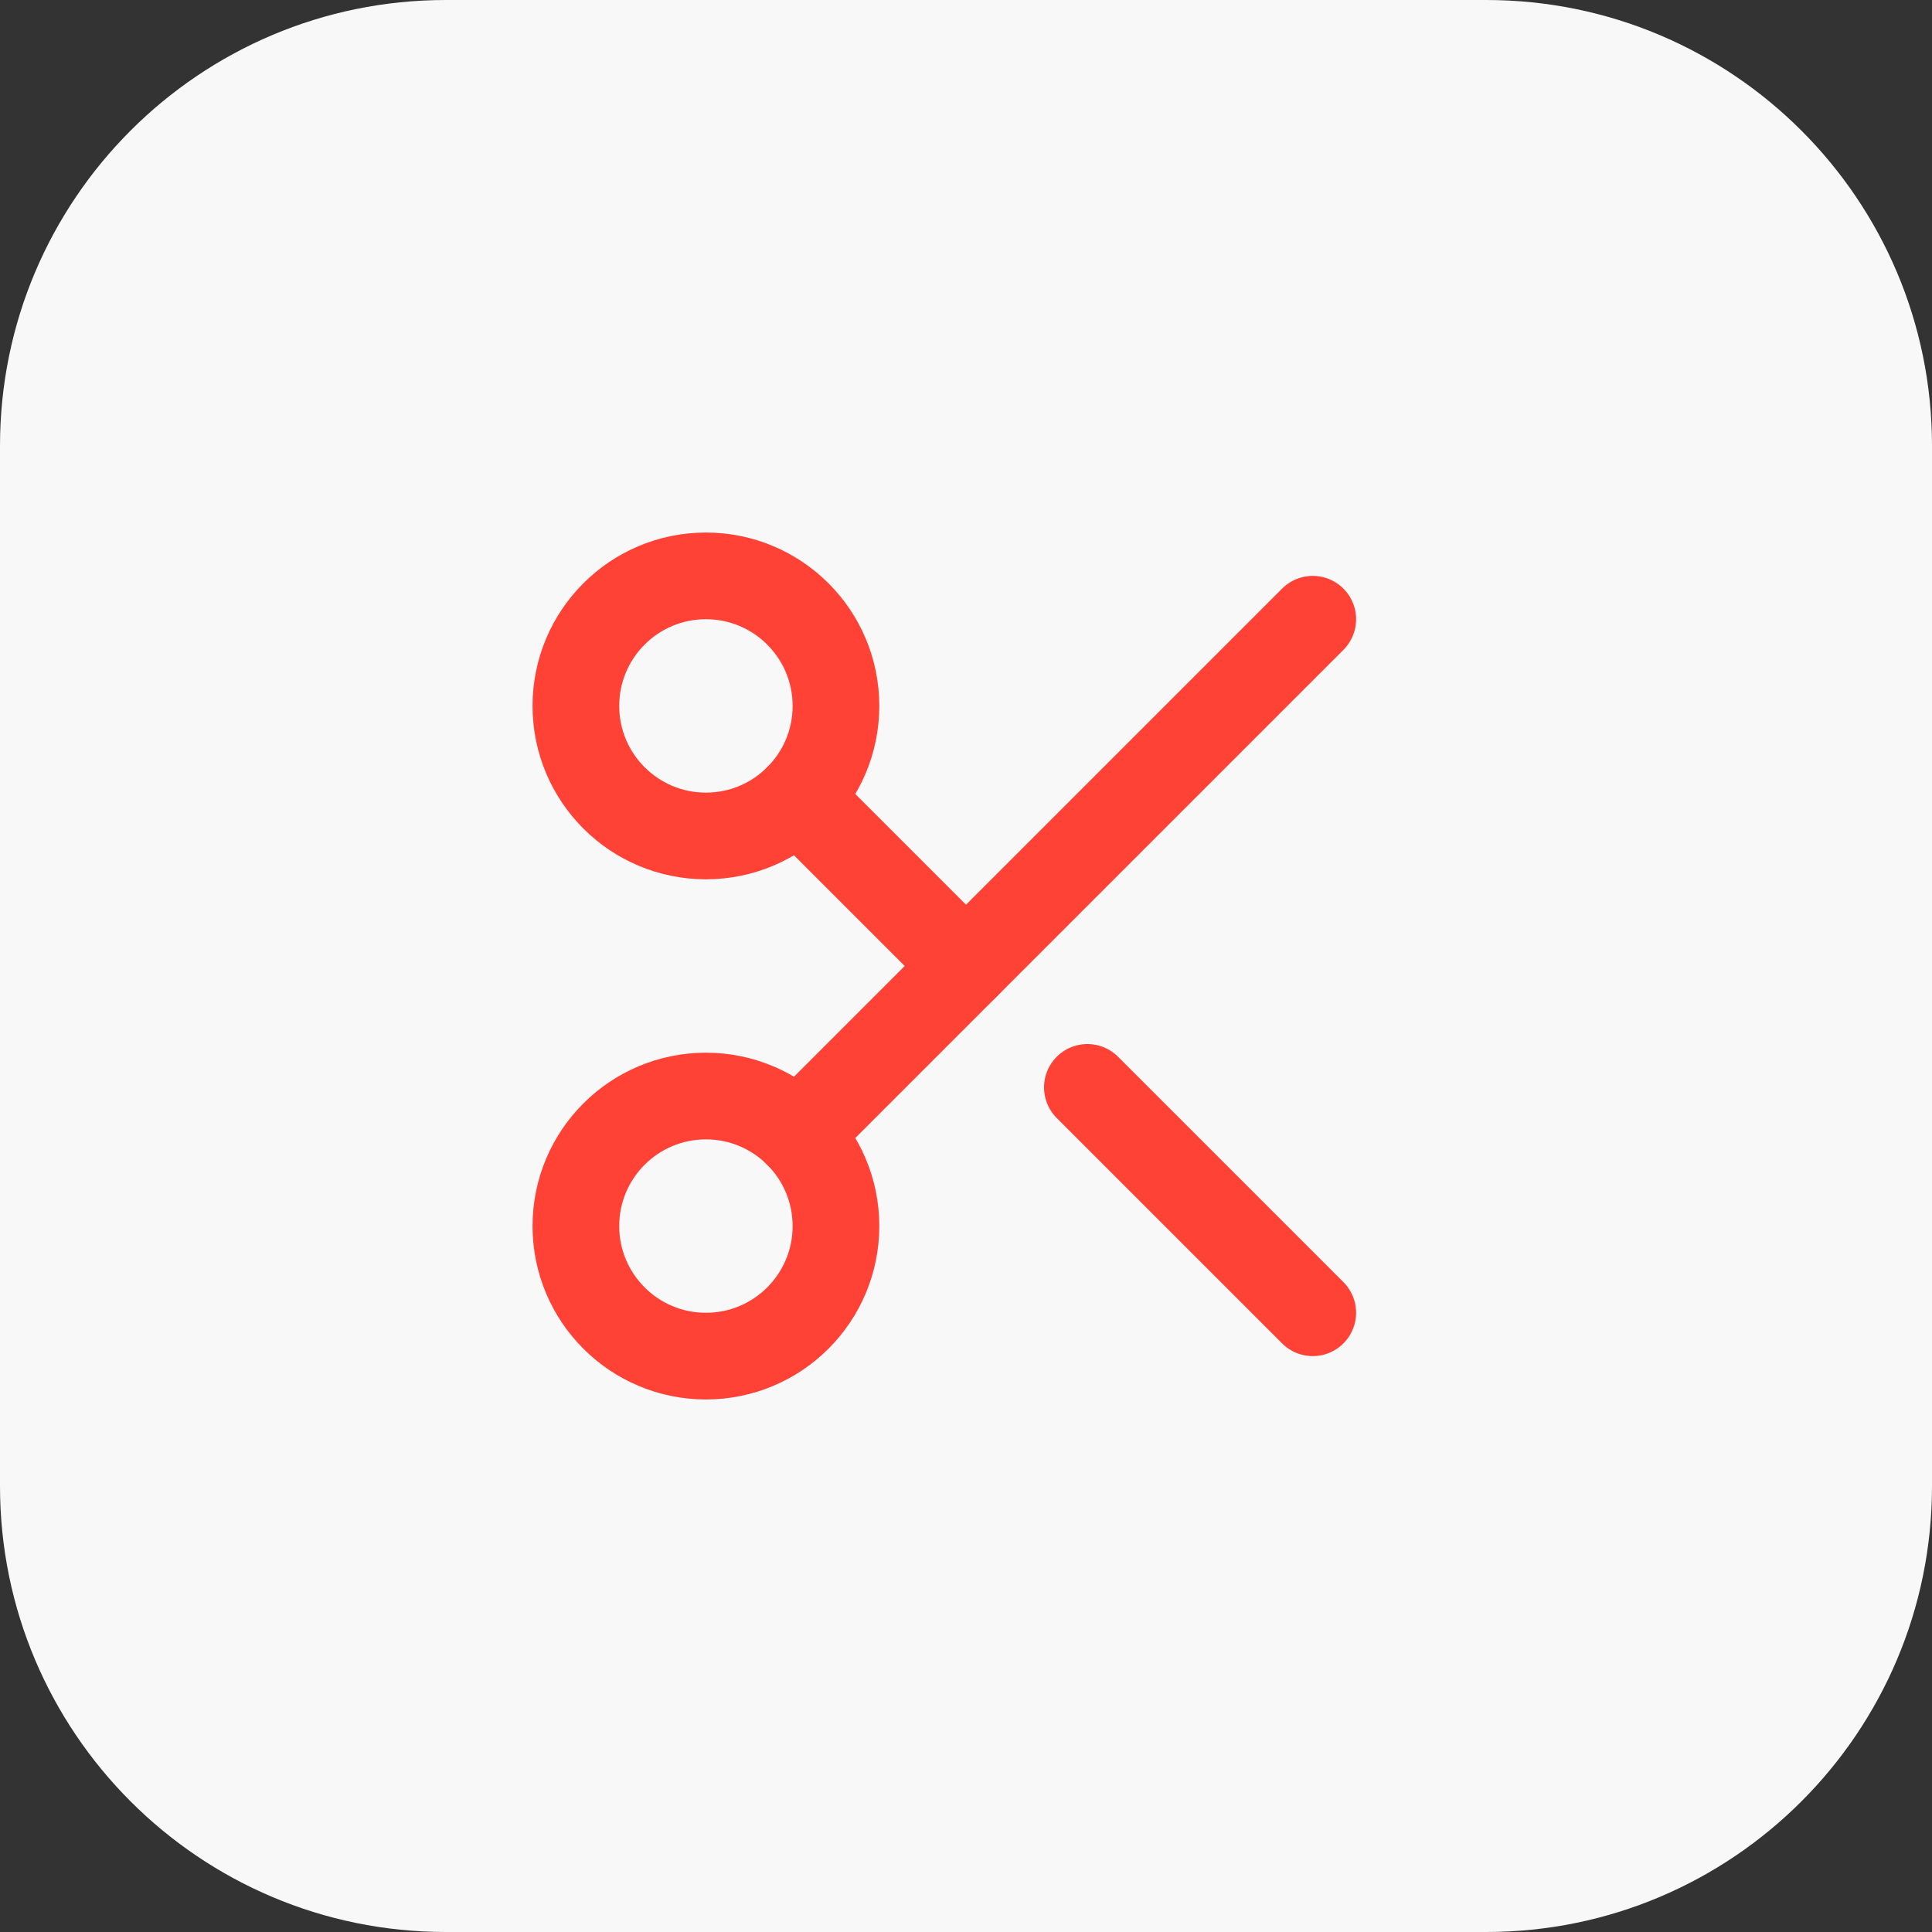
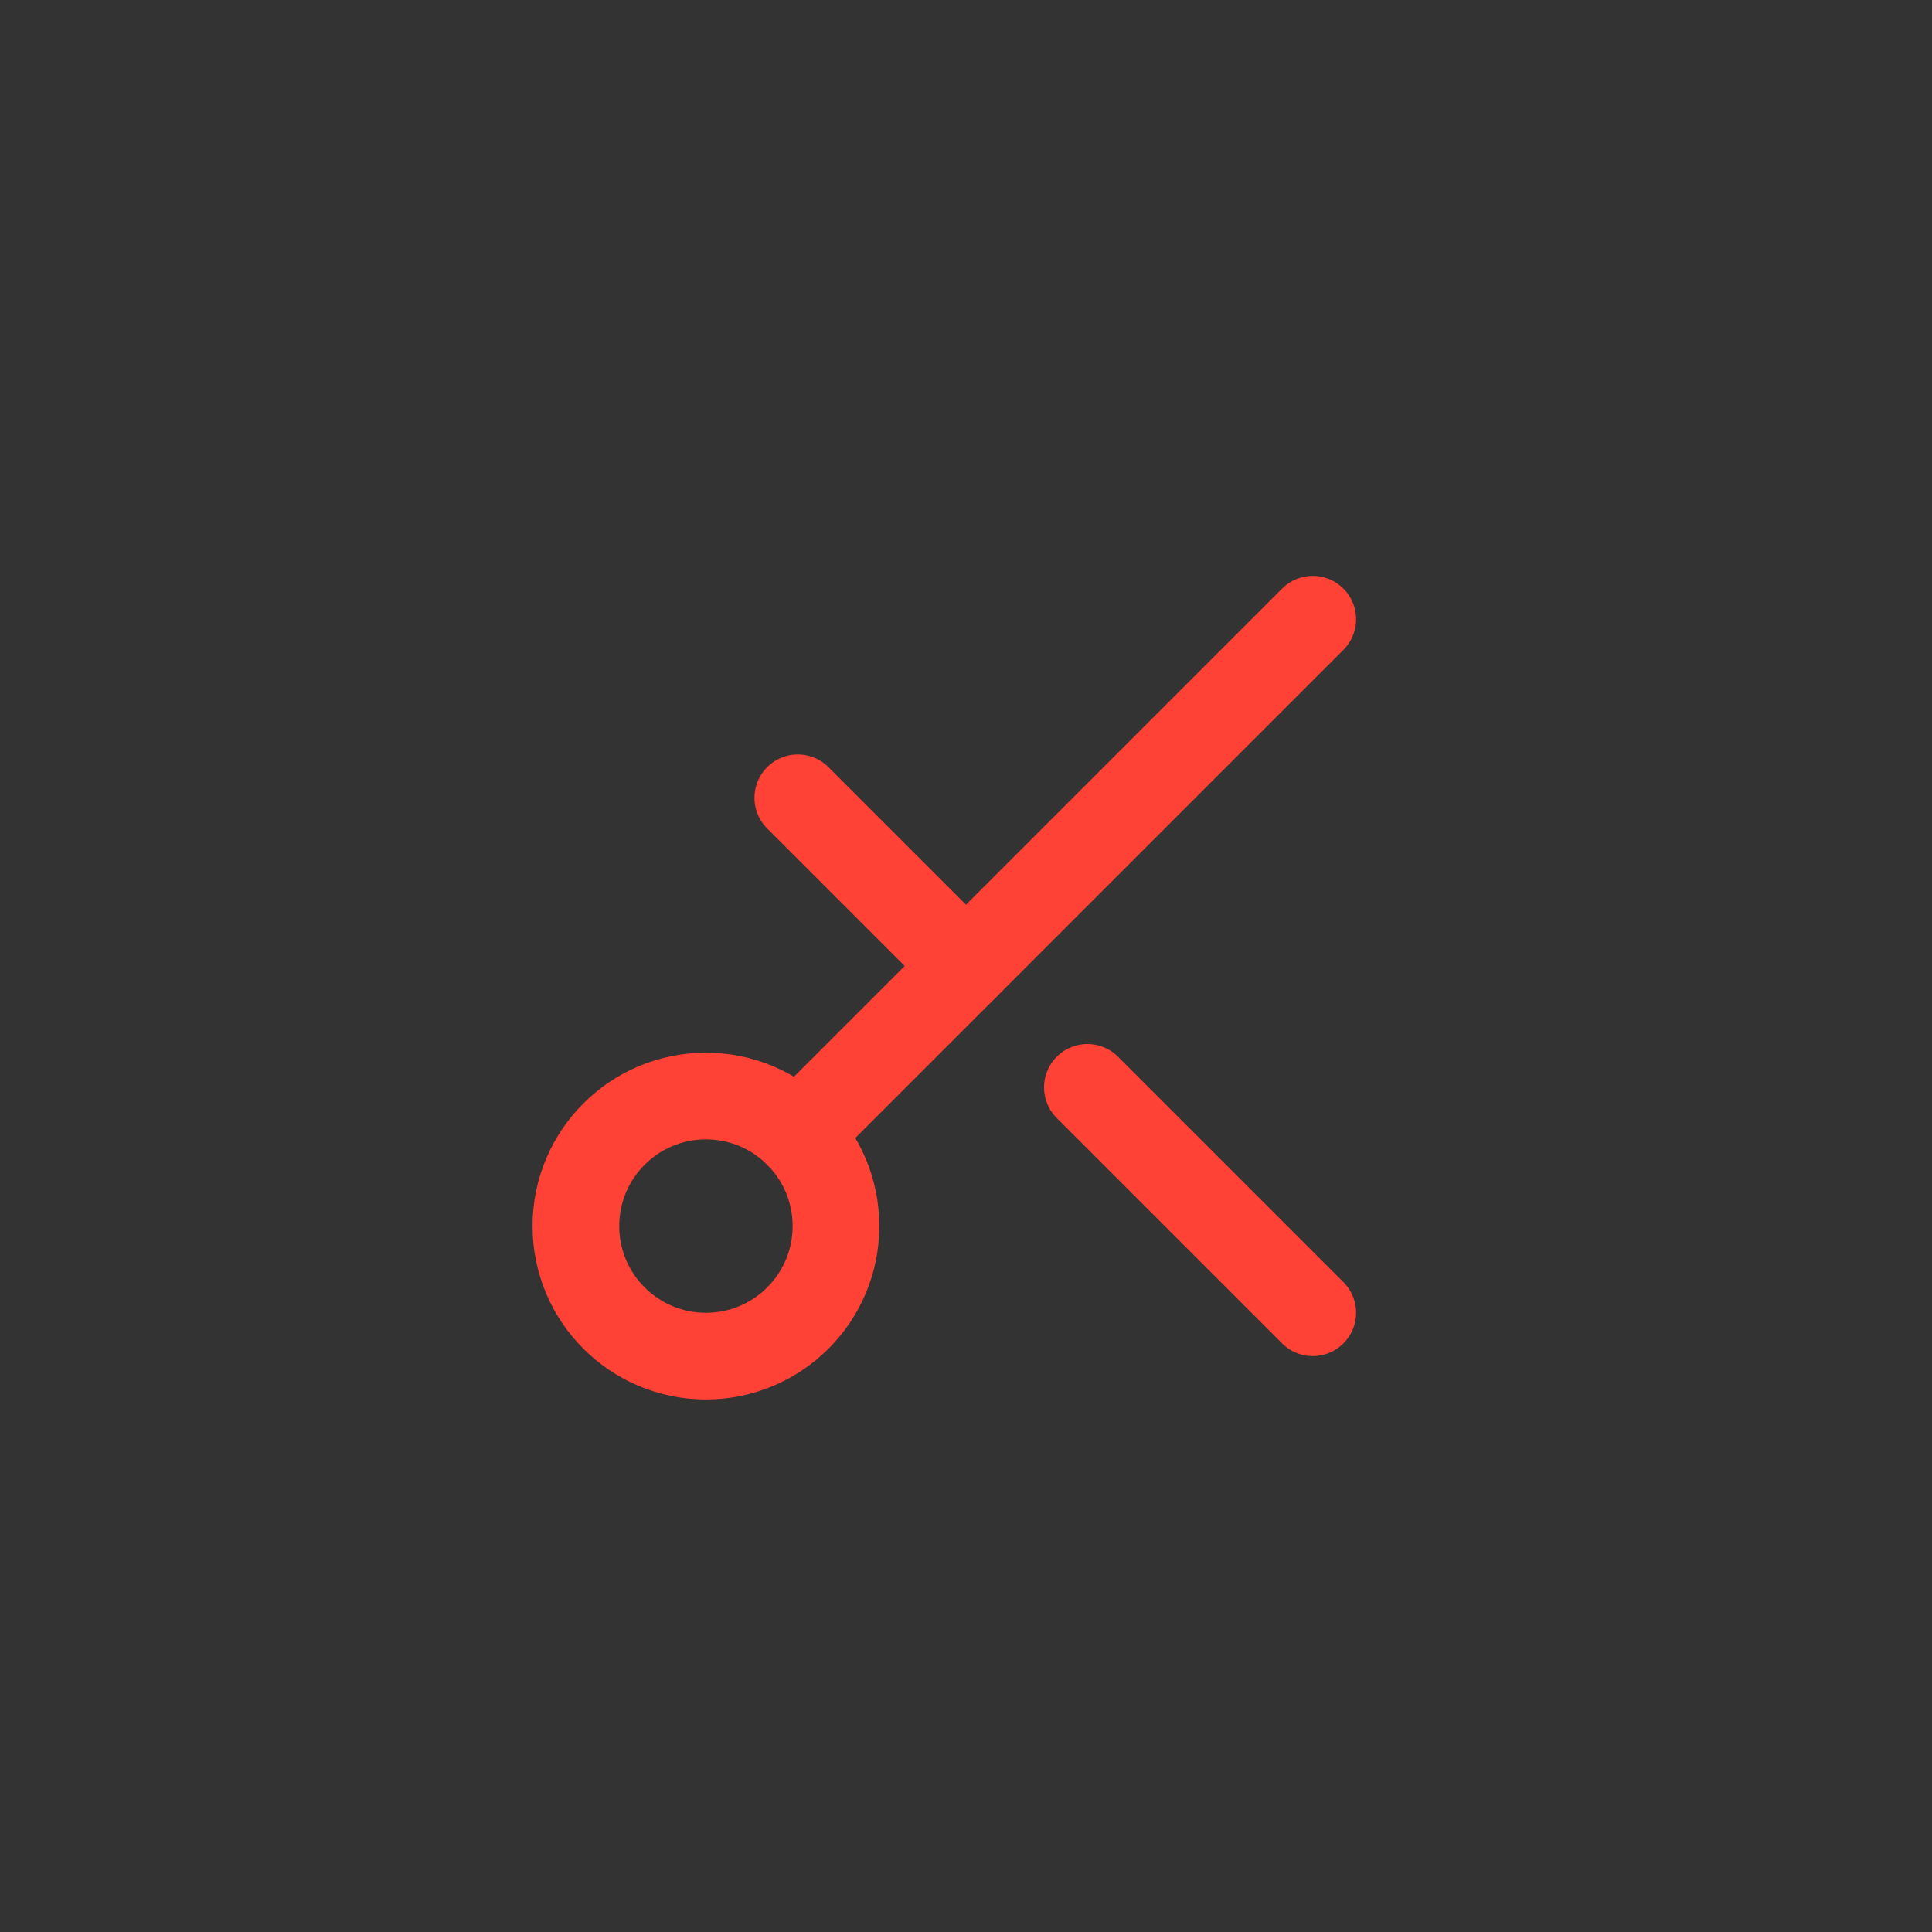
<svg xmlns="http://www.w3.org/2000/svg" width="52" height="52" viewBox="0 0 52 52" fill="none">
  <rect x="0" y="0" width="52" height="52" fill="#333333" stroke="none" />
-   <path d="M0 12C0 5.373 5.373 0 12 0H40C46.627 0 52 5.373 52 12V40C52 46.627 46.627 52 40 52H12C5.373 52 0 46.627 0 40V12Z" fill="#F8F8F8" />
-   <path d="M19 22.5C20.933 22.5 22.5 20.933 22.5 19C22.5 17.067 20.933 15.5 19 15.5C17.067 15.5 15.5 17.067 15.5 19C15.5 20.933 17.067 22.5 19 22.5Z" stroke="#FF4136" stroke-width="2.333" stroke-linecap="round" stroke-linejoin="round" />
  <path d="M21.473 21.473L26 26" stroke="#FF4136" stroke-width="2.333" stroke-linecap="round" stroke-linejoin="round" />
  <path d="M35.333 16.667L21.473 30.527" stroke="#FF4136" stroke-width="2.333" stroke-linecap="round" stroke-linejoin="round" />
  <path d="M19 36.5C20.933 36.5 22.5 34.933 22.5 33C22.5 31.067 20.933 29.5 19 29.5C17.067 29.5 15.5 31.067 15.5 33C15.5 34.933 17.067 36.5 19 36.5Z" stroke="#FF4136" stroke-width="2.333" stroke-linecap="round" stroke-linejoin="round" />
  <path d="M29.267 29.267L35.333 35.333" stroke="#FF4136" stroke-width="2.333" stroke-linecap="round" stroke-linejoin="round" />
</svg>